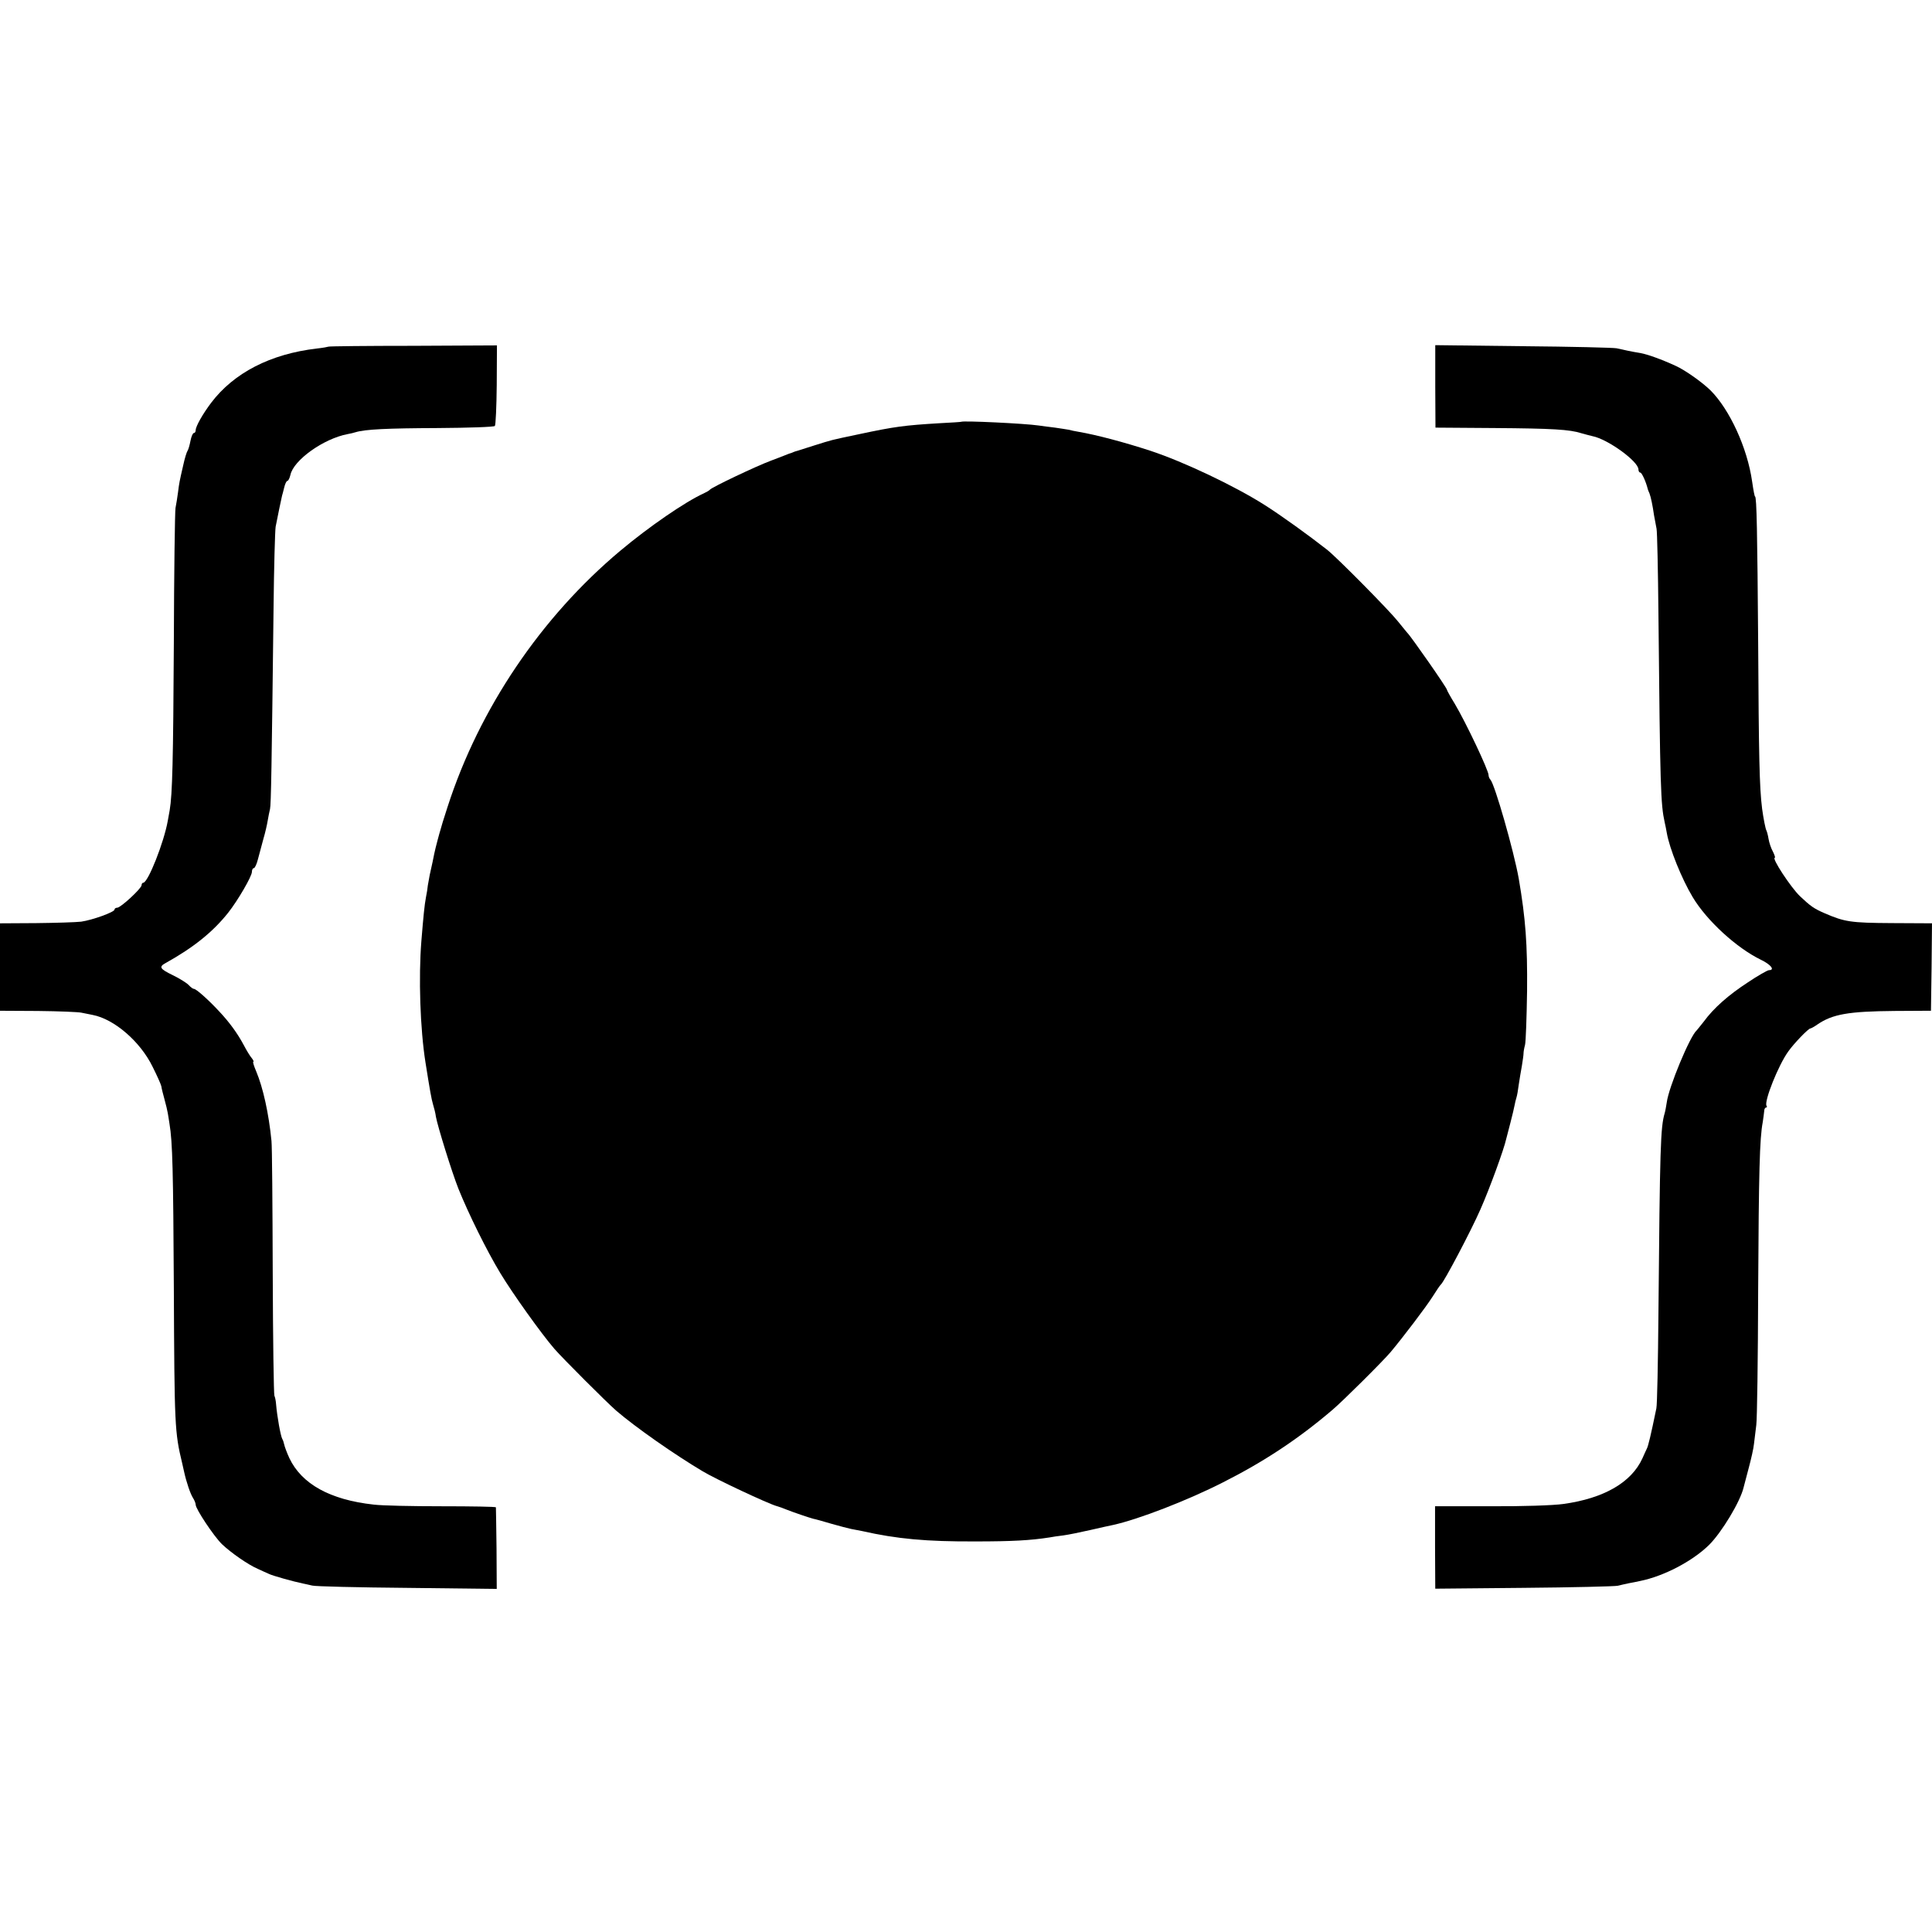
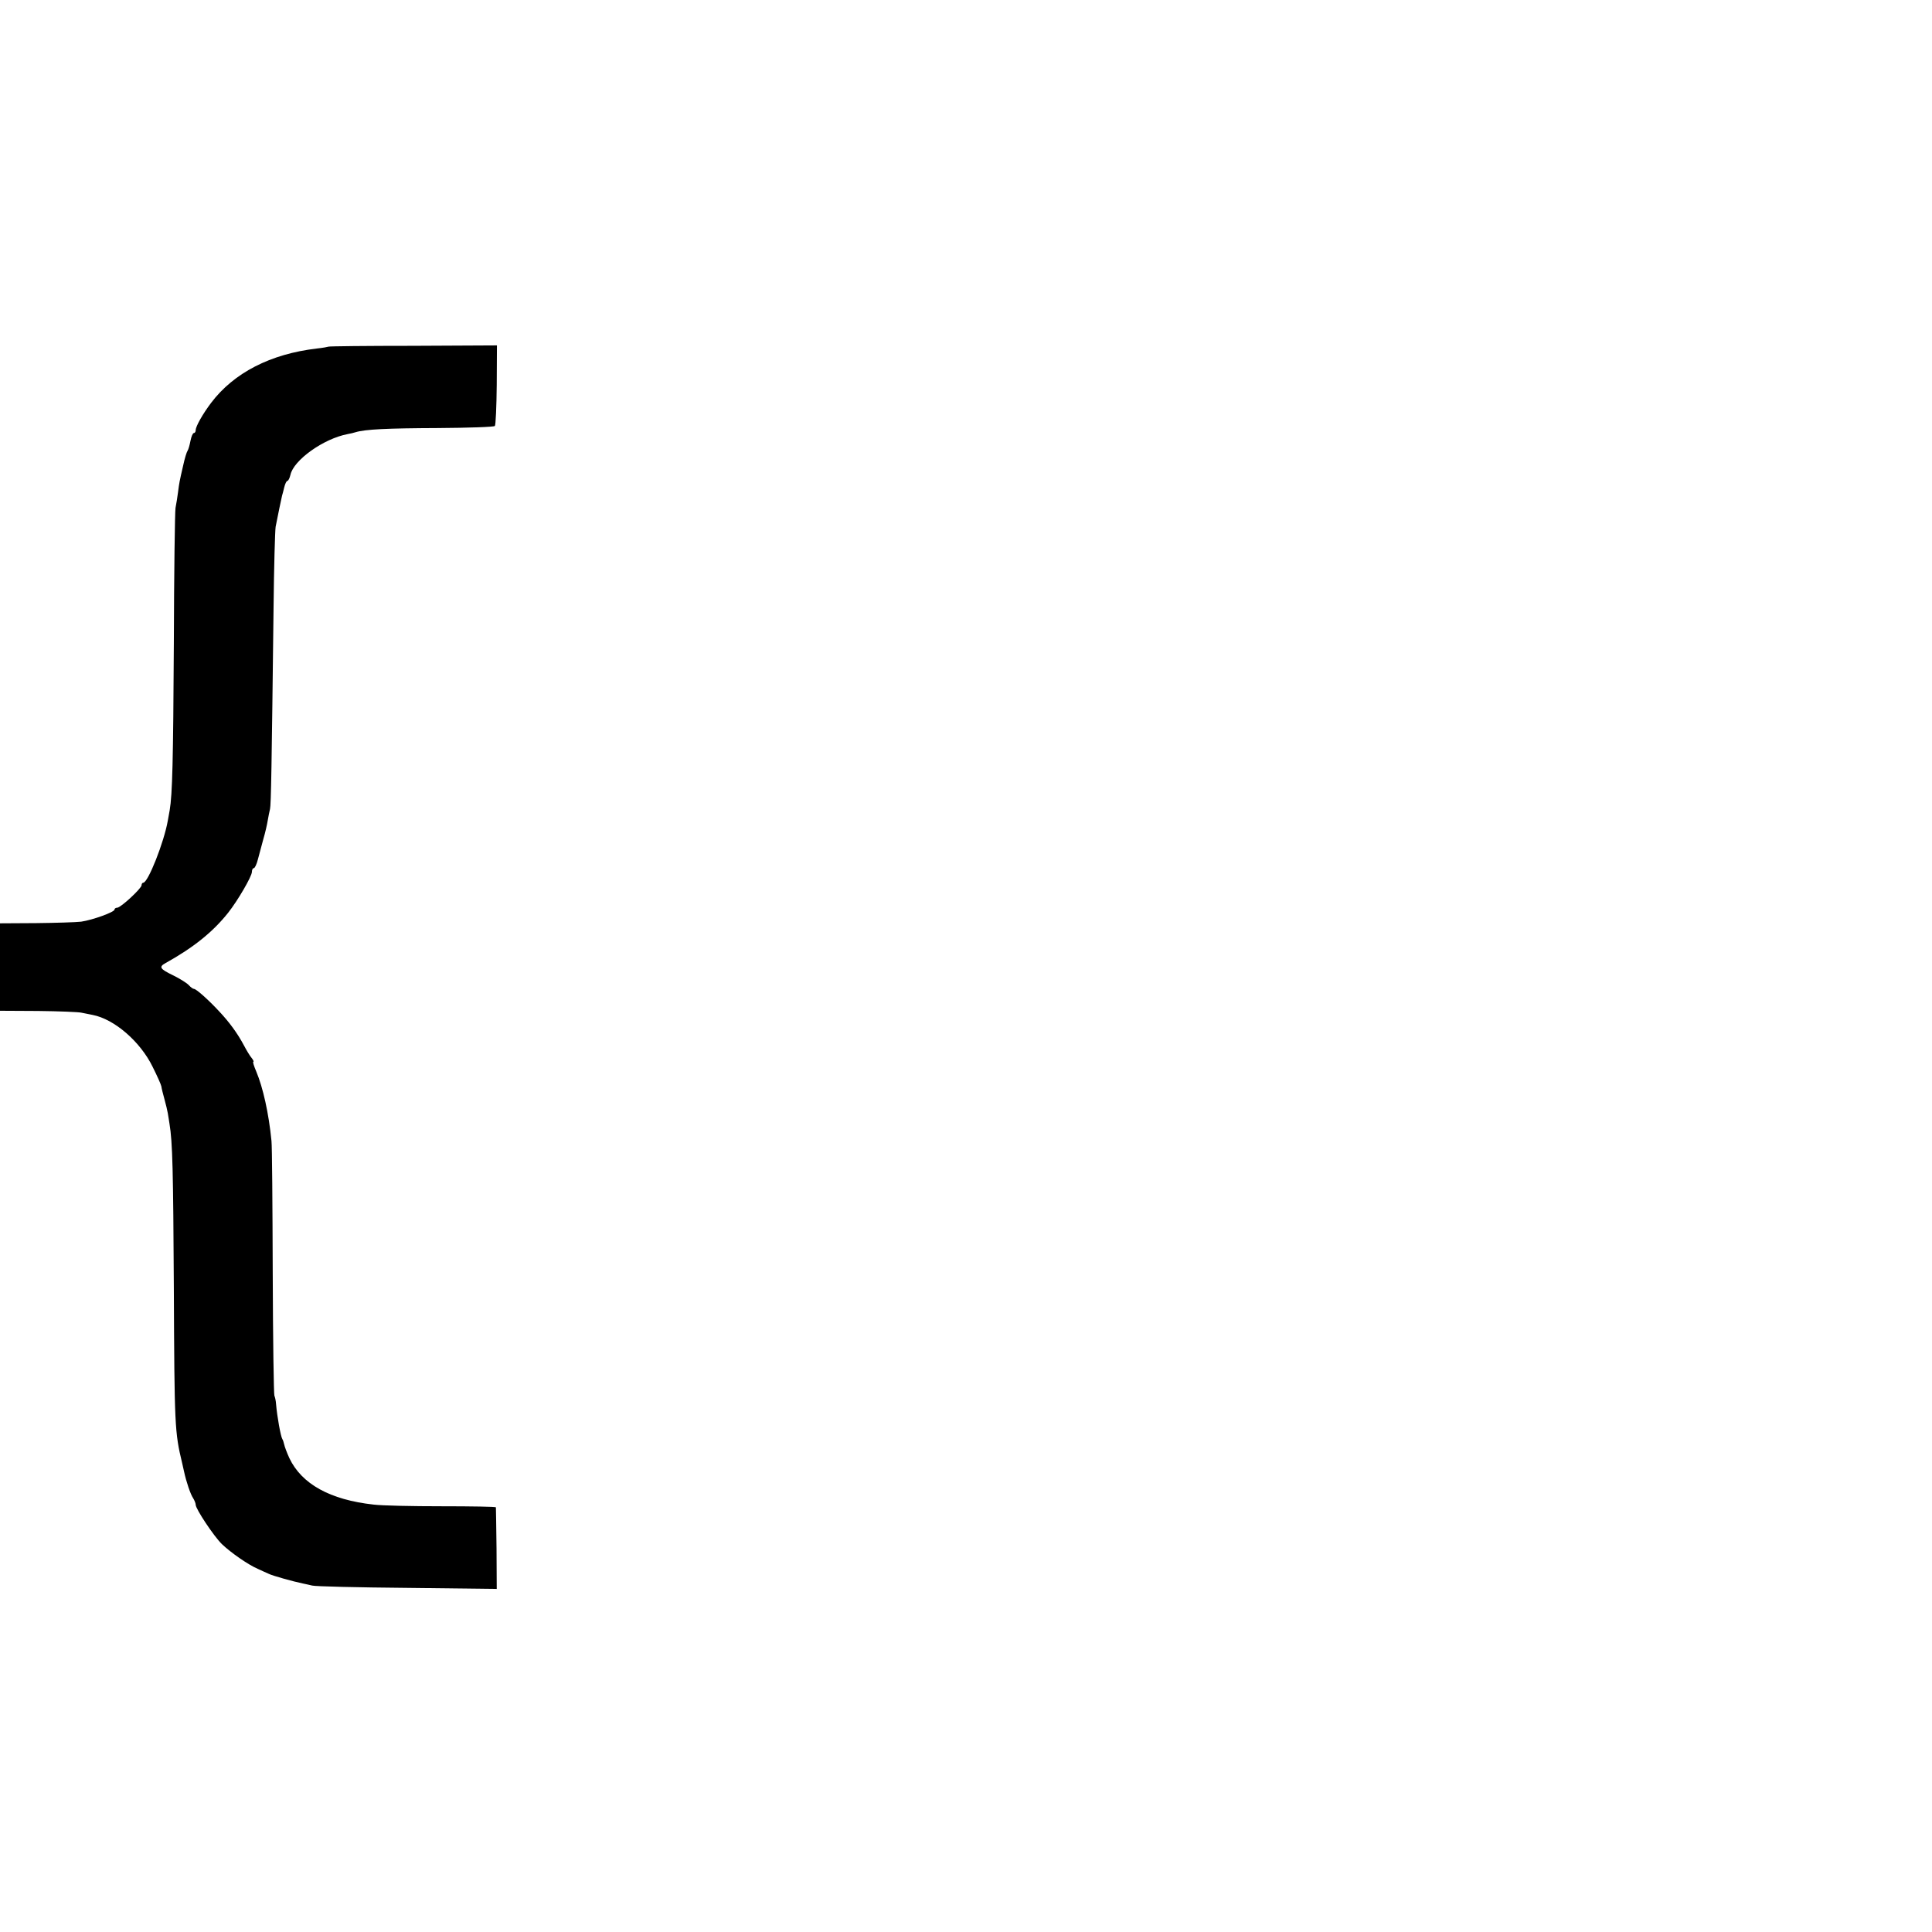
<svg xmlns="http://www.w3.org/2000/svg" version="1.0" width="928pt" height="928pt" viewBox="0 0 928 928" preserveAspectRatio="xMidYMid meet">
  <g transform="translate(0,928) scale(0.1,-0.1)" fill="#000000" stroke="none">
    <path d="M1578 7615 c-2 -1 -27 -6 -56 -9 -223 -26 -399 -117 -508 -261 -40 -53 -74 -113 -74 -131 0 -8 -4 -14 -9 -14 -5 0 -12 -17 -16 -37 -4 -21 -10 -42 -14 -48 -4 -5 -14 -37 -21 -70 -18 -78 -19 -83 -25 -130 -3 -22 -8 -56 -12 -75 -3 -19 -7 -312 -8 -650 -3 -563 -7 -726 -20 -802 -3 -16 -7 -38 -9 -50 -18 -103 -95 -298 -118 -298 -4 0 -8 -5 -8 -12 0 -15 -100 -108 -117 -108 -7 0 -13 -4 -13 -9 0 -12 -105 -50 -160 -58 -25 -3 -123 -6 -217 -7 l-173 -1 0 -210 0 -210 183 -1 c100 -1 193 -5 207 -8 14 -3 39 -8 55 -11 104 -20 229 -128 288 -249 21 -42 40 -84 42 -94 1 -9 8 -37 15 -62 7 -25 14 -55 16 -67 2 -13 6 -35 8 -50 15 -89 18 -229 21 -788 3 -664 4 -694 40 -843 3 -12 7 -30 9 -40 11 -51 31 -109 43 -127 7 -11 13 -26 13 -33 0 -20 87 -151 126 -189 43 -41 126 -99 173 -119 20 -9 43 -20 53 -24 15 -8 118 -37 163 -46 11 -2 31 -7 45 -10 14 -4 219 -9 456 -11 l430 -5 -1 194 c-1 106 -3 195 -3 198 -1 3 -118 5 -260 5 -141 0 -288 3 -327 8 -210 23 -346 99 -405 223 -12 26 -23 56 -25 66 -2 10 -6 22 -9 26 -8 14 -25 108 -30 168 -1 16 -5 34 -8 40 -3 5 -7 272 -8 594 -1 322 -3 605 -6 630 -13 133 -41 257 -73 333 -11 26 -18 47 -14 47 3 0 0 8 -8 18 -8 9 -25 37 -38 62 -31 58 -70 111 -119 163 -54 58 -110 107 -120 107 -5 0 -16 8 -25 18 -9 10 -44 32 -77 48 -62 30 -68 40 -35 58 135 75 228 150 301 242 46 58 114 175 114 196 0 10 4 18 9 18 5 0 14 19 20 43 6 23 18 67 26 97 9 30 18 70 21 89 3 18 8 43 11 55 5 20 8 203 17 966 2 195 7 371 10 390 8 42 29 143 31 150 1 3 6 20 10 38 4 17 11 32 15 32 5 0 11 13 15 29 15 71 159 174 275 196 12 2 29 6 38 9 46 14 151 19 394 20 147 1 271 5 275 10 4 4 8 93 9 197 l1 190 -403 -2 c-222 0 -404 -2 -406 -4z" />
-     <path d="M6894 7424 l1 -198 280 -2 c283 -2 365 -7 421 -25 17 -5 41 -11 53 -14 73 -14 221 -121 221 -160 0 -8 4 -15 9 -15 7 0 27 -43 36 -80 1 -3 4 -12 8 -20 7 -19 15 -57 22 -106 4 -21 9 -50 12 -64 3 -14 7 -198 9 -410 8 -840 11 -913 30 -1000 3 -14 8 -36 10 -50 13 -76 72 -222 125 -310 68 -113 210 -243 327 -300 48 -23 69 -50 39 -50 -7 0 -53 -26 -102 -59 -92 -60 -164 -123 -212 -189 -16 -20 -31 -39 -34 -42 -32 -28 -134 -273 -143 -345 -3 -19 -7 -42 -10 -52 -20 -67 -23 -162 -30 -958 -2 -236 -6 -443 -10 -460 -27 -131 -39 -181 -46 -194 -4 -9 -14 -29 -21 -46 -53 -116 -185 -192 -379 -219 -48 -7 -201 -12 -351 -11 l-266 0 0 -198 1 -198 425 4 c234 2 437 7 451 10 14 3 37 9 53 12 15 3 39 7 55 11 114 23 252 95 332 174 60 60 149 207 165 275 3 11 14 54 25 95 11 41 23 93 25 115 3 22 8 63 11 90 4 28 8 319 9 649 3 570 7 727 22 806 3 19 6 43 7 53 0 9 4 17 9 17 4 0 6 4 2 9 -12 21 57 195 105 261 27 38 96 110 106 110 3 0 18 8 32 18 74 51 151 64 372 66 l175 1 3 210 2 210 -193 1 c-198 1 -227 6 -322 47 -53 23 -68 34 -119 82 -44 42 -138 185 -121 185 3 0 -1 13 -9 29 -9 16 -18 43 -21 61 -3 19 -8 36 -10 40 -5 8 -15 61 -21 105 -13 103 -16 252 -19 798 -4 526 -7 702 -15 702 -2 0 -7 24 -14 72 -23 162 -108 346 -200 438 -41 40 -122 97 -166 117 -69 32 -137 56 -170 62 -19 3 -46 8 -60 11 -14 3 -38 8 -55 12 -16 3 -219 8 -451 10 l-420 5 0 -198z" />
-     <path d="M4617 7254 c-1 -1 -49 -4 -107 -7 -165 -10 -212 -16 -381 -52 -147 -31 -126 -26 -219 -55 -41 -13 -78 -25 -82 -26 -5 -1 -10 -3 -13 -4 -3 -1 -8 -3 -12 -5 -5 -1 -21 -7 -38 -14 -16 -6 -43 -17 -60 -23 -73 -27 -287 -129 -295 -140 -3 -4 -17 -12 -30 -18 -88 -40 -263 -160 -400 -275 -381 -319 -678 -759 -830 -1230 -18 -55 -33 -104 -34 -110 -2 -5 -8 -28 -14 -50 -6 -22 -13 -51 -16 -65 -5 -25 -10 -51 -22 -103 -3 -16 -7 -38 -9 -50 -1 -12 -5 -38 -9 -57 -7 -37 -12 -88 -22 -210 -14 -175 -6 -422 20 -585 21 -132 28 -173 36 -200 5 -16 12 -43 14 -60 9 -48 76 -264 108 -345 48 -119 135 -296 201 -405 59 -98 197 -291 260 -364 41 -47 252 -258 297 -297 93 -80 279 -210 415 -291 65 -39 313 -155 355 -167 14 -4 34 -11 45 -16 35 -14 112 -40 131 -45 11 -2 50 -13 87 -24 38 -11 81 -22 95 -25 15 -3 38 -7 52 -10 168 -38 309 -51 545 -50 176 0 265 5 355 19 14 3 44 7 68 10 23 3 82 15 130 26 48 11 97 22 108 24 123 27 358 118 529 205 196 99 361 208 524 347 51 43 244 235 281 279 61 73 168 214 200 264 19 30 37 57 41 60 15 12 144 256 190 361 43 97 113 288 124 339 2 8 11 43 20 77 9 35 18 72 20 84 2 11 6 28 9 37 3 9 8 37 11 62 4 25 10 65 15 90 4 25 8 52 8 60 0 8 3 26 7 40 4 14 8 131 10 260 2 224 -7 347 -40 540 -24 134 -115 452 -136 475 -5 5 -9 15 -9 22 0 23 -109 253 -162 342 -21 34 -38 65 -38 68 0 9 -173 257 -190 273 -3 3 -23 28 -45 55 -42 53 -290 304 -340 344 -88 69 -221 165 -300 215 -143 91 -389 208 -550 261 -129 42 -258 76 -345 91 -14 2 -36 7 -48 10 -13 2 -43 7 -65 10 -23 3 -58 7 -77 10 -67 10 -365 24 -373 18z" />
  </g>
</svg>